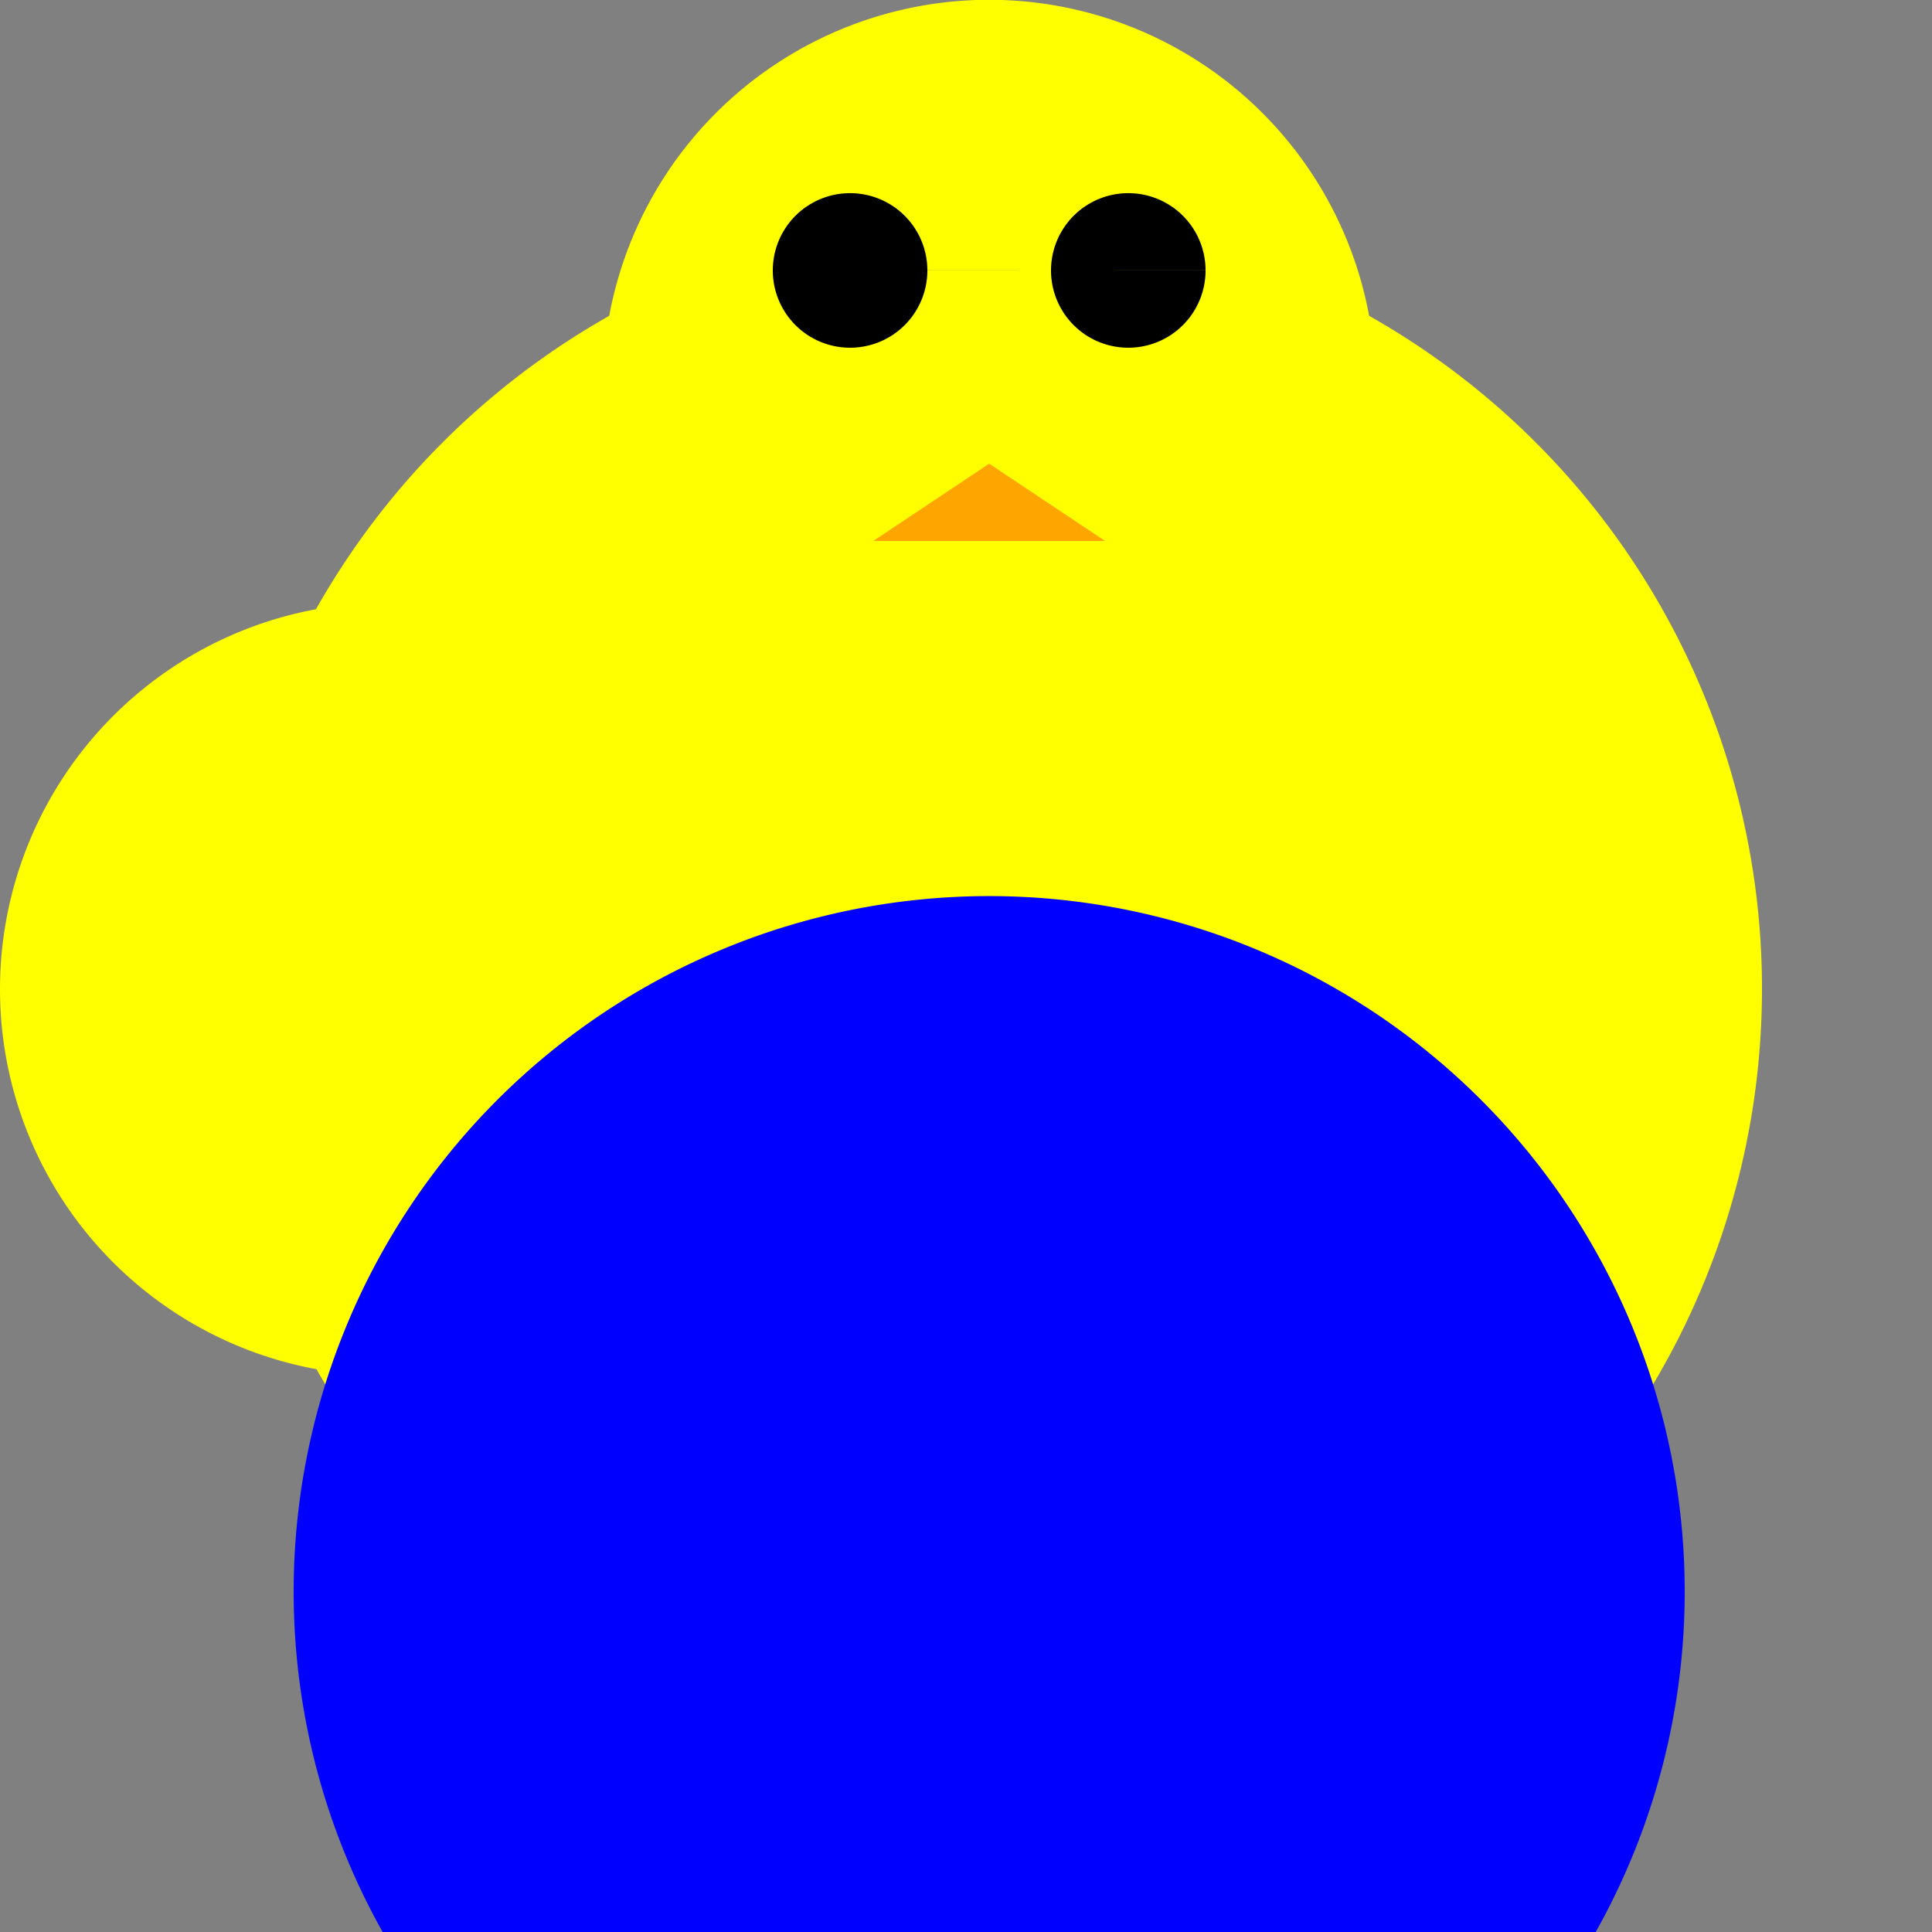
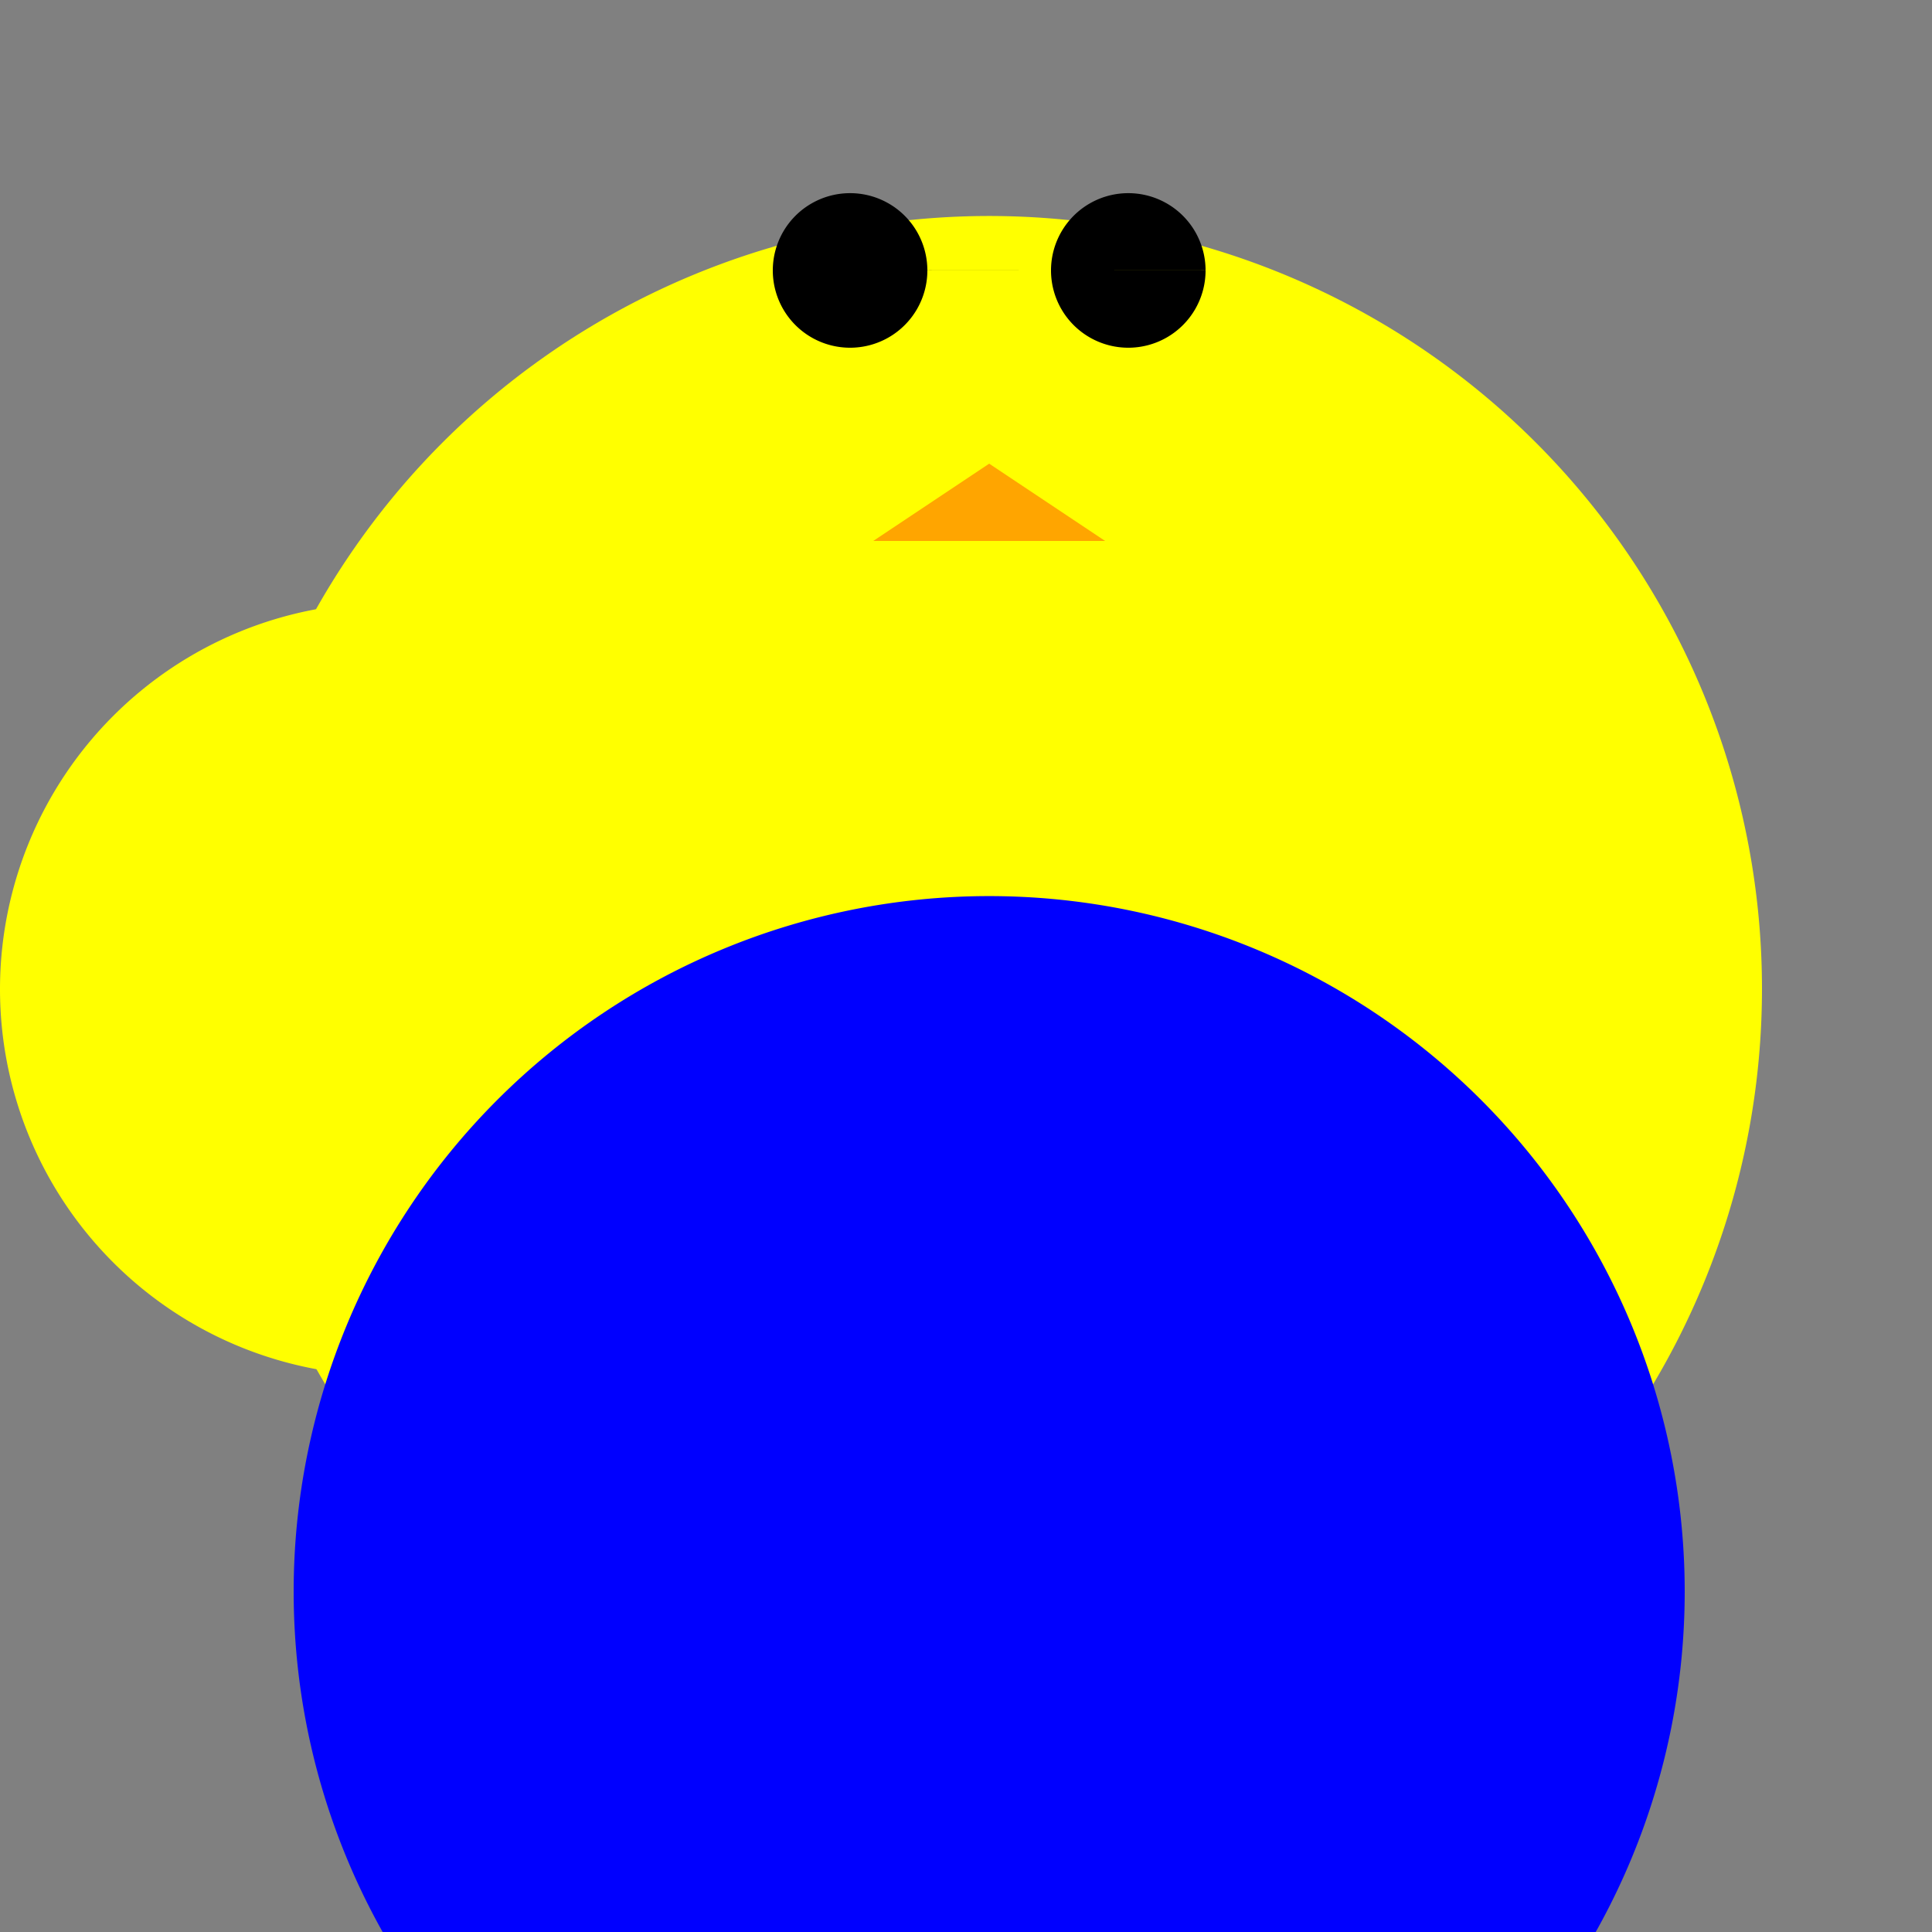
<svg xmlns="http://www.w3.org/2000/svg" width="500" height="500">
  <rect width="100%" height="100%" fill="#808080" stroke="none" />
  <defs />
  <g>
    <path fill="yellow" stroke="none" paint-order="stroke fill markers" d=" M 456 256 A 200 200 0 1 1 456 255.8" />
-     <path fill="yellow" stroke="none" paint-order="stroke fill markers" d=" M 356 100 A 100 100 0 1 1 356 99.9" />
    <path fill="black" stroke="none" paint-order="stroke fill markers" d=" M 240 70 A 20 20 0 1 1 240 69.98 L 312 70 A 20 20 0 1 1 312 69.98" />
    <path fill="orange" stroke="none" paint-order="stroke fill markers" d=" M 256 120 L 226 140 L 286 140 Z" />
    <path fill="yellow" stroke="none" paint-order="stroke fill markers" d=" M 100 356 A 100 100 0 0 1 100 156 L 412 156 A 100 100 0 1 0 412 356" />
    <path fill="orange" stroke="none" paint-order="stroke fill markers" d=" M 226 412 L 196 482 L 286 482 L 256 412 Z" />
    <path fill="blue" stroke="none" paint-order="stroke fill markers" d=" M 436 412 A 180 180 0 1 1 436 411.82" />
  </g>
</svg>